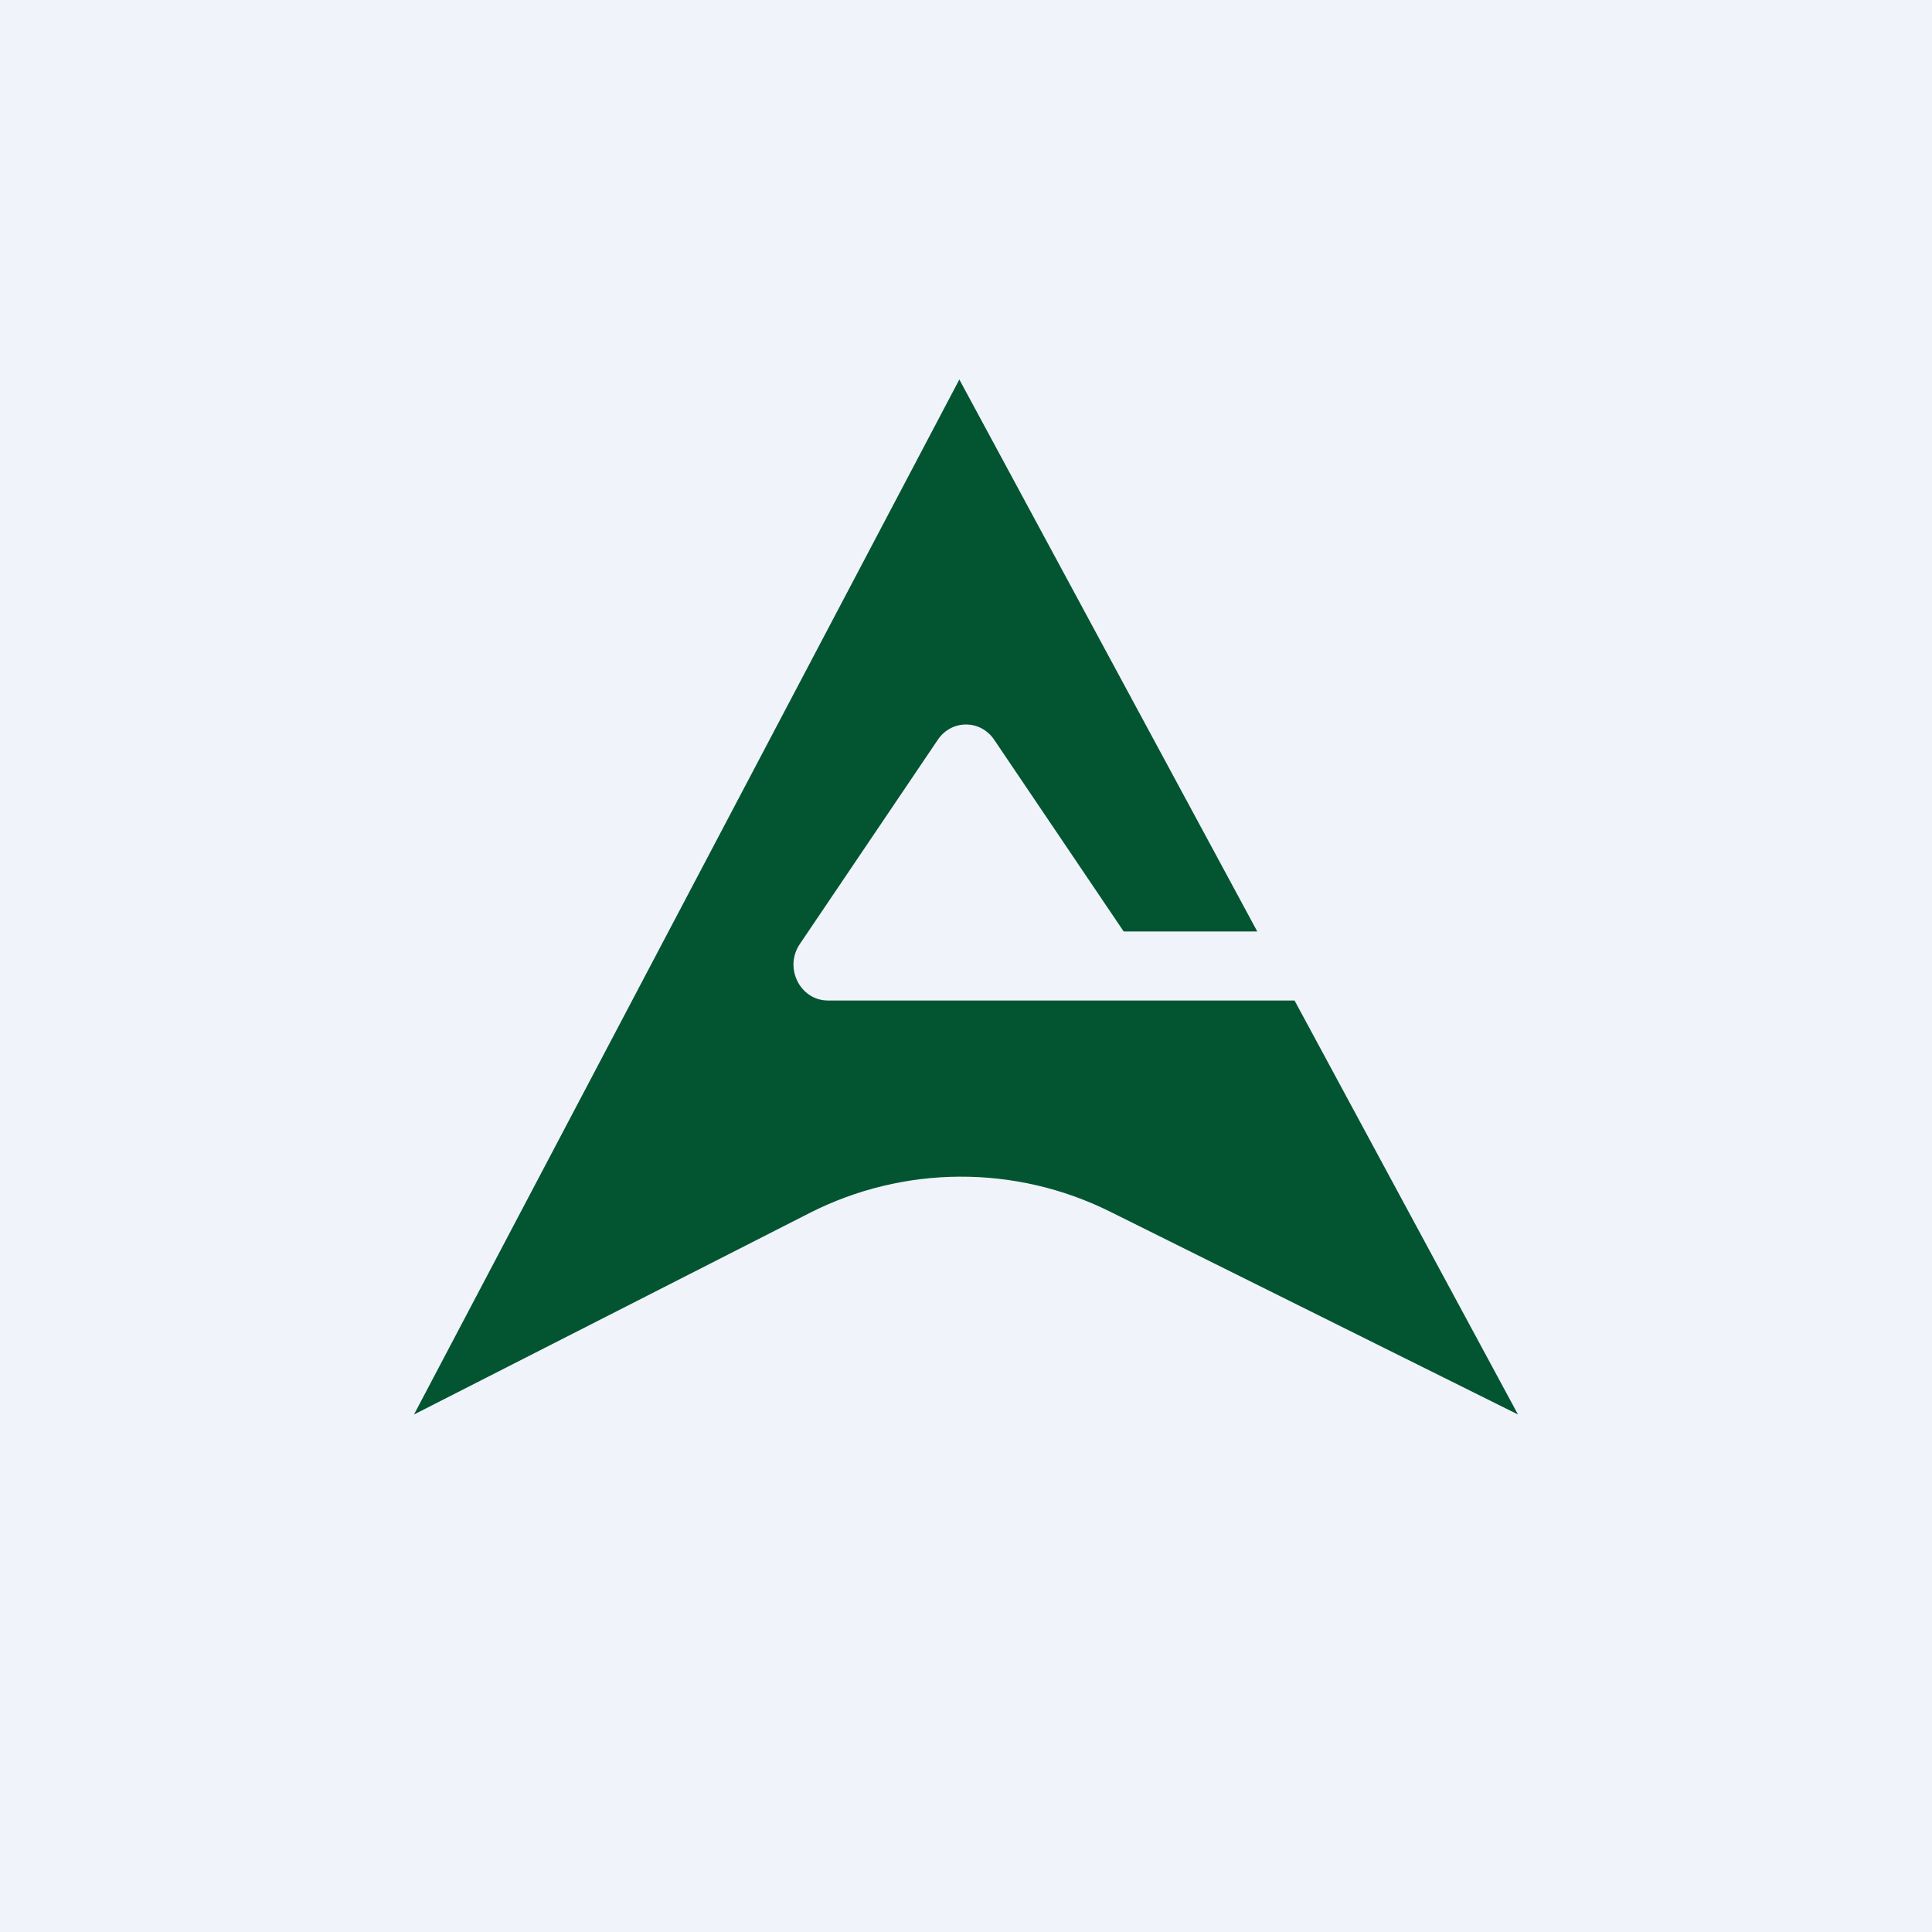
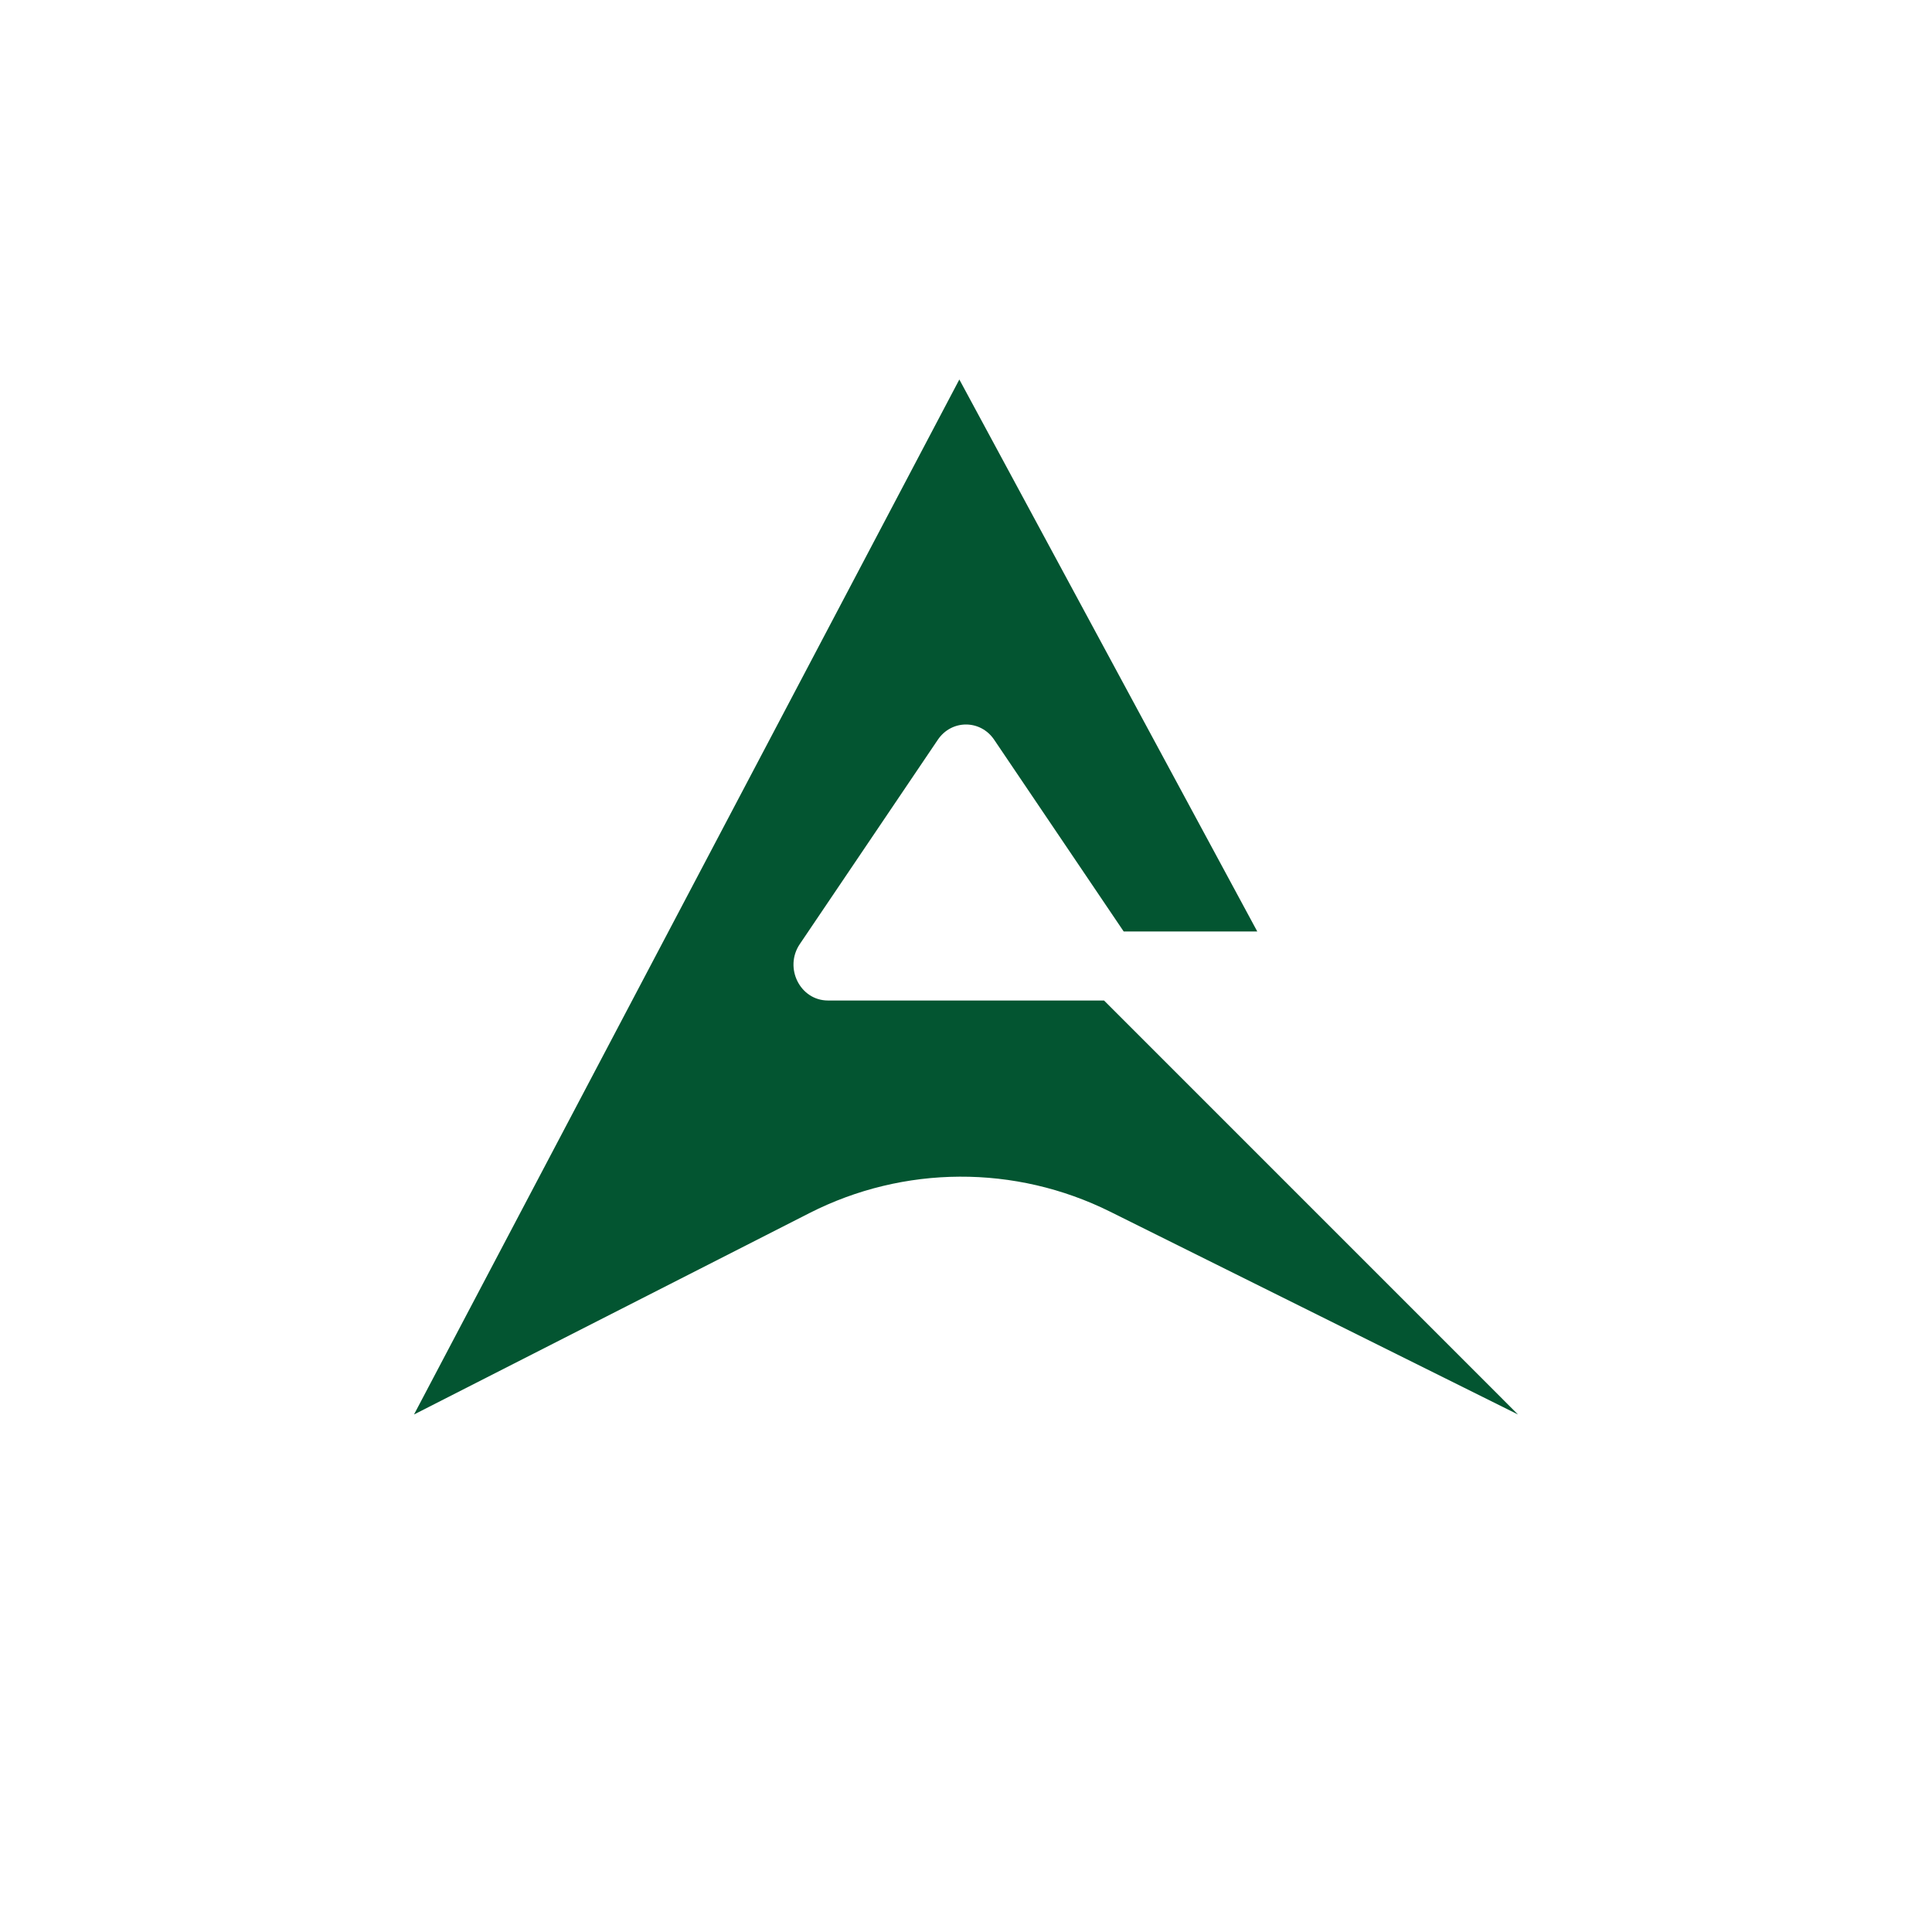
<svg xmlns="http://www.w3.org/2000/svg" width="56" height="56" viewBox="0 0 56 56" fill="none">
-   <rect width="56" height="56" fill="#F0F3FA" />
-   <path fill-rule="evenodd" clip-rule="evenodd" d="M12 41L27.807 11L36.443 27H32.571L28.816 21.441C28.419 20.853 27.581 20.853 27.184 21.441L23.183 27.364C22.718 28.052 23.191 29 23.999 29H31.824H32.001H37.523L44 41L32.18 35.122C29.426 33.753 26.196 33.769 23.456 35.165L12 41Z" fill="#035531" />
+   <path fill-rule="evenodd" clip-rule="evenodd" d="M12 41L27.807 11L36.443 27H32.571L28.816 21.441C28.419 20.853 27.581 20.853 27.184 21.441L23.183 27.364C22.718 28.052 23.191 29 23.999 29H31.824H32.001L44 41L32.18 35.122C29.426 33.753 26.196 33.769 23.456 35.165L12 41Z" fill="#035531" />
</svg>